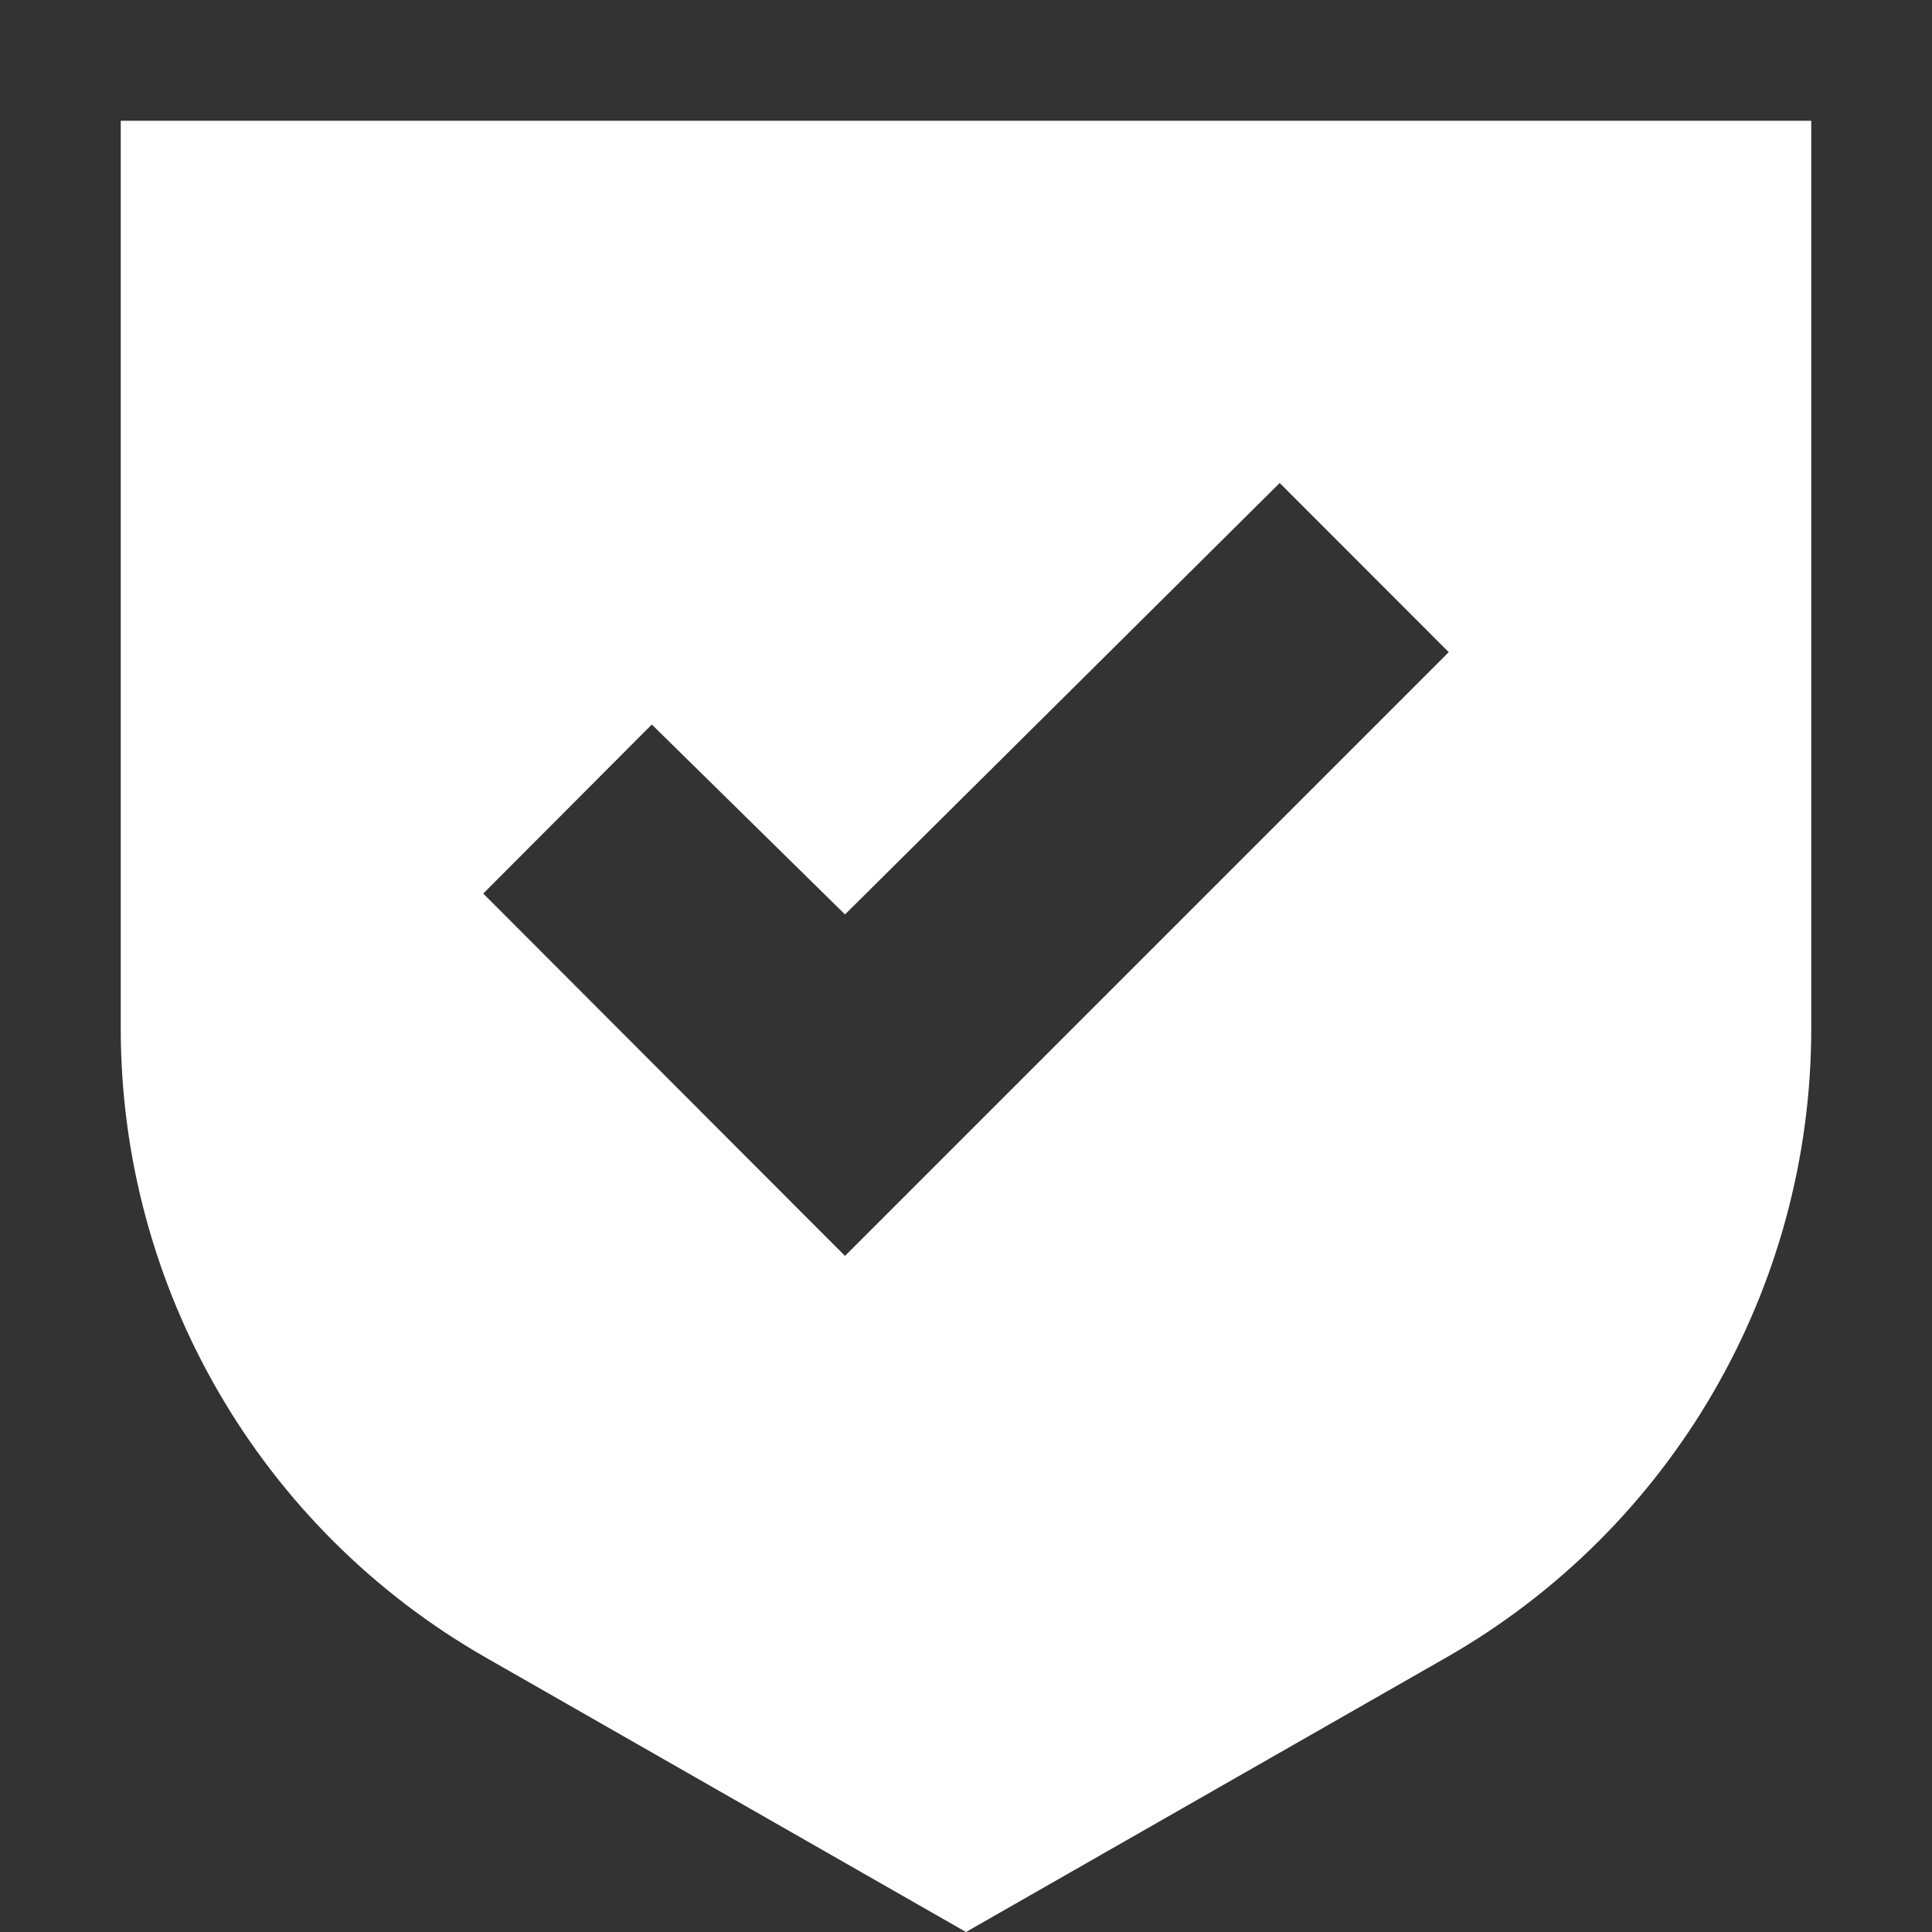
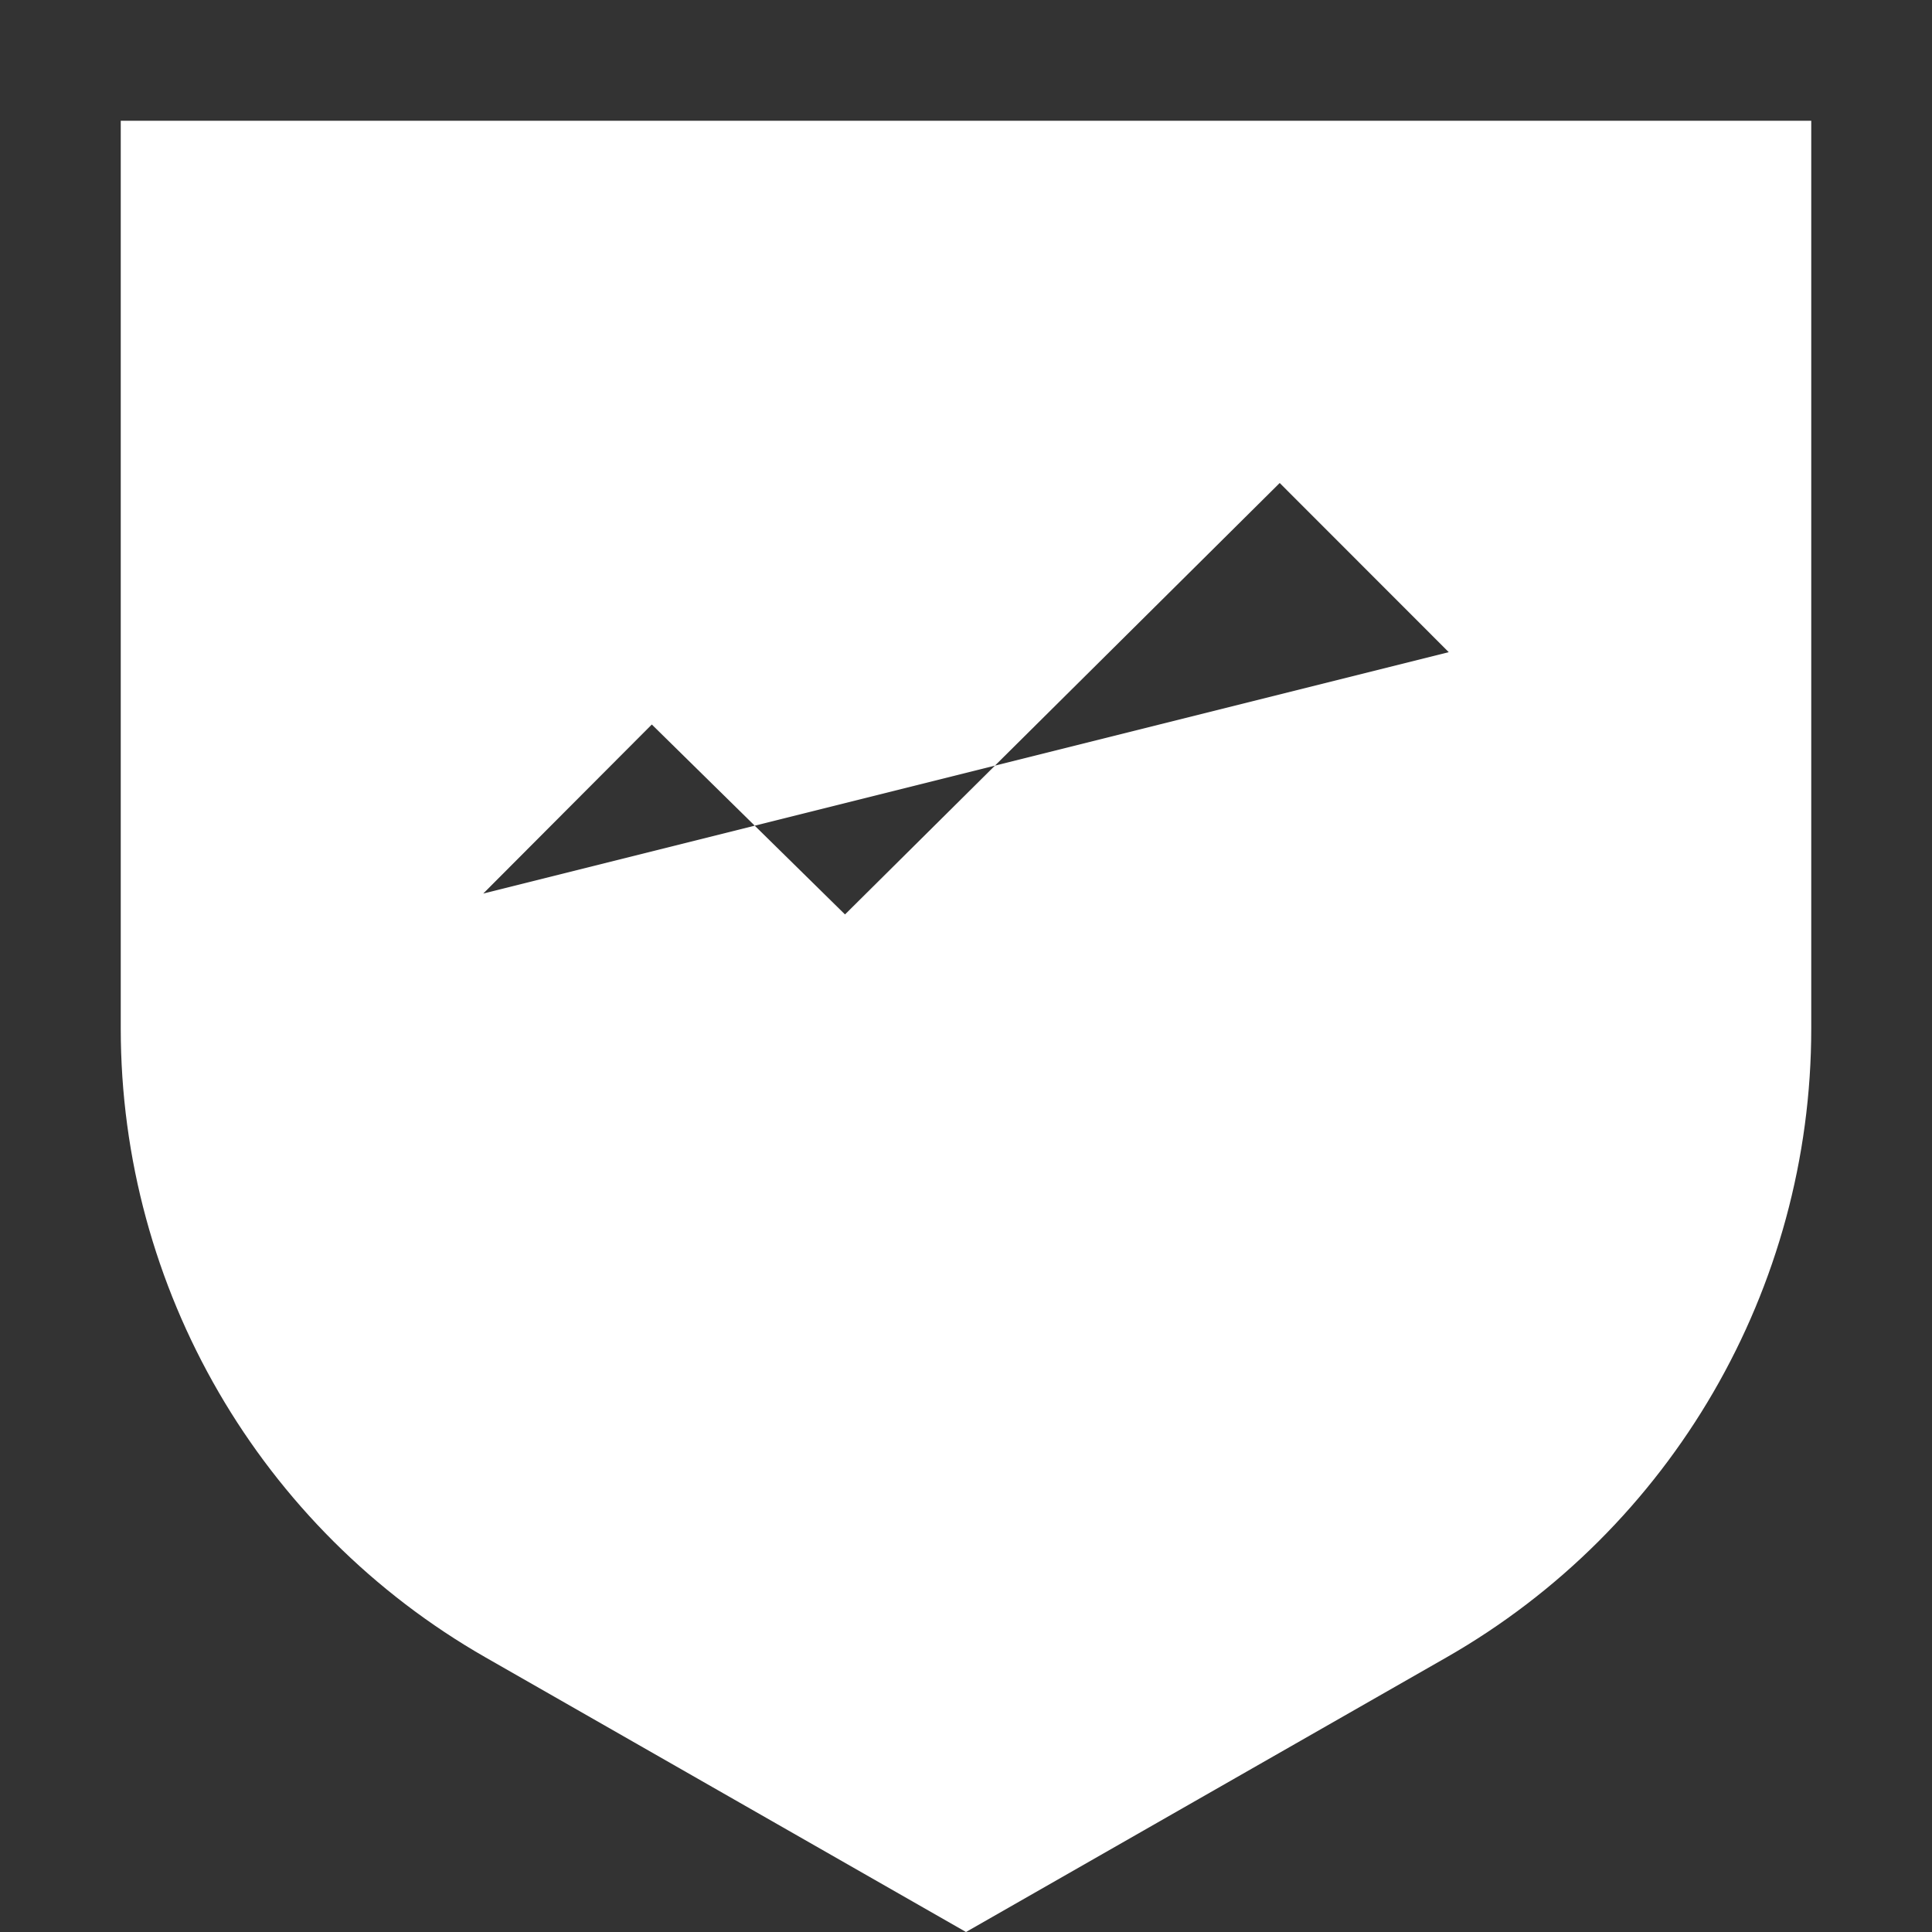
<svg xmlns="http://www.w3.org/2000/svg" width="16" height="16" viewBox="0 0 16 16" fill="none">
  <rect x="0" y="0" width="16" height="16" fill="#333333" stroke="none" />
-   <path fill-rule="evenodd" clip-rule="evenodd" d="M15 1H1V8.518C1 10.671 2.154 12.659 4.023 13.727L8 16L11.977 13.727C13.846 12.659 15 10.671 15 8.518V1ZM11.998 5.401L6.998 10.401L4.002 7.4L5.398 6L6.998 7.573L10.598 4L11.998 5.401Z" fill="white" />
+   <path fill-rule="evenodd" clip-rule="evenodd" d="M15 1H1V8.518C1 10.671 2.154 12.659 4.023 13.727L8 16L11.977 13.727C13.846 12.659 15 10.671 15 8.518V1ZM11.998 5.401L4.002 7.4L5.398 6L6.998 7.573L10.598 4L11.998 5.401Z" fill="white" />
</svg>